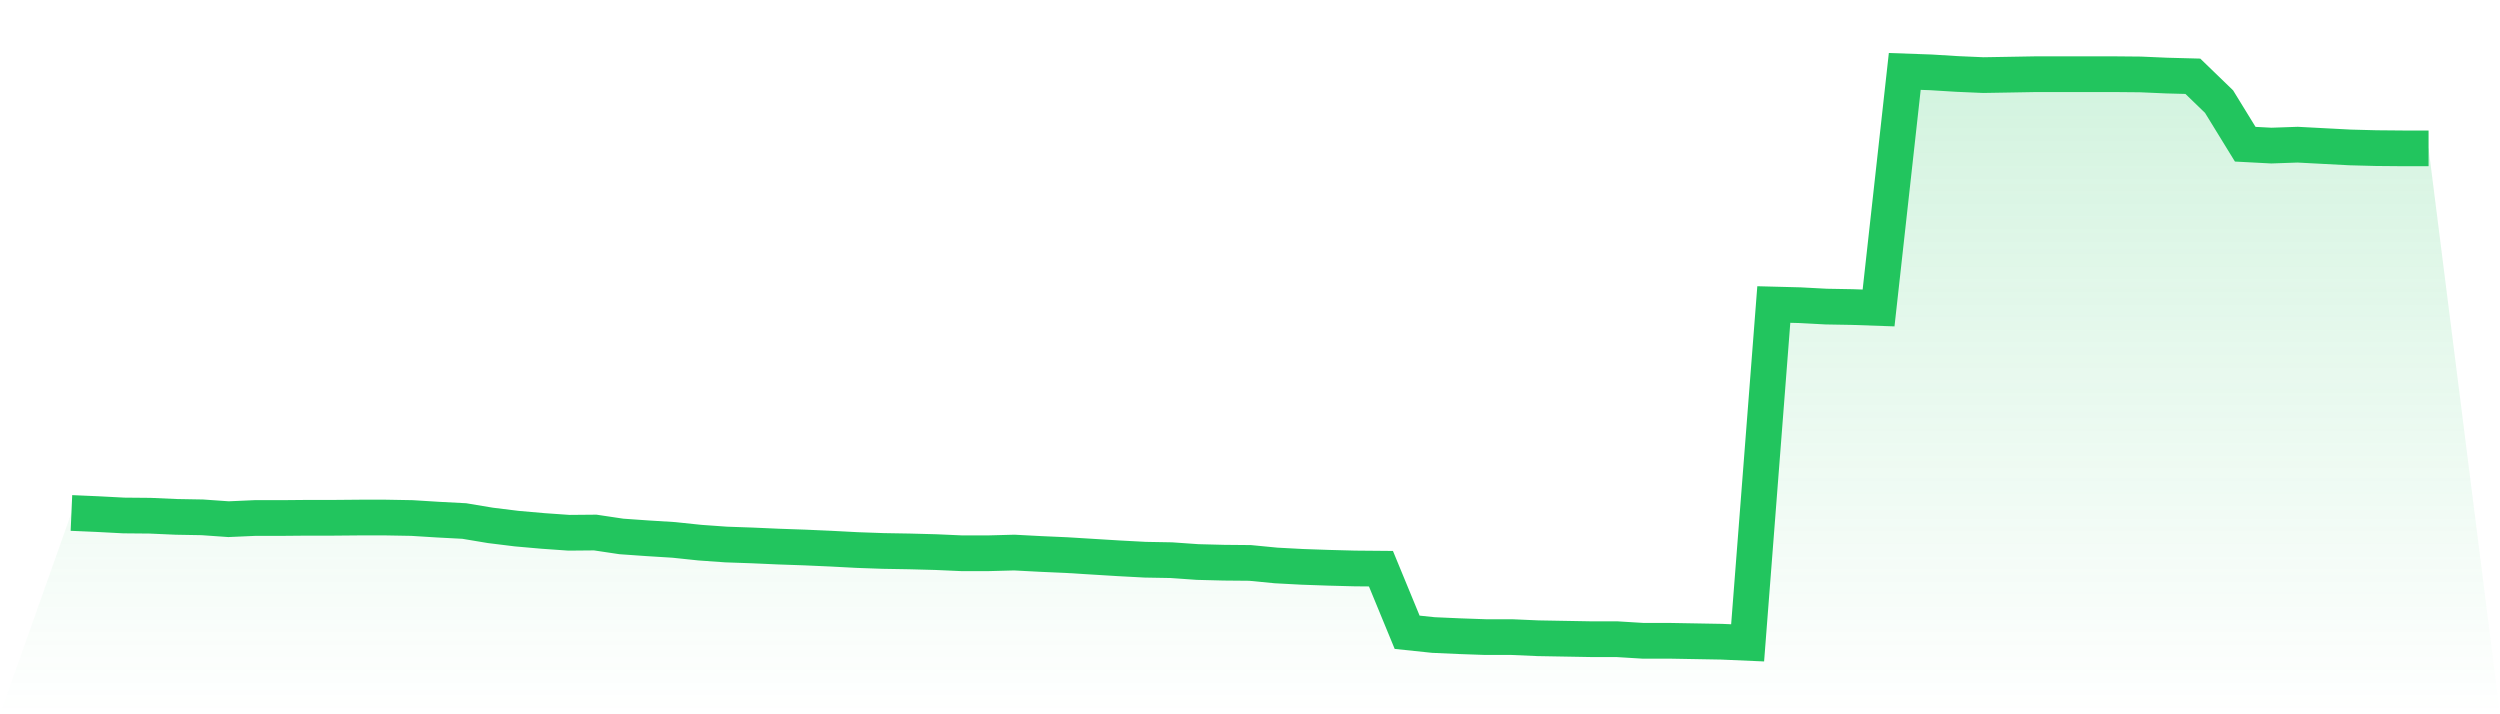
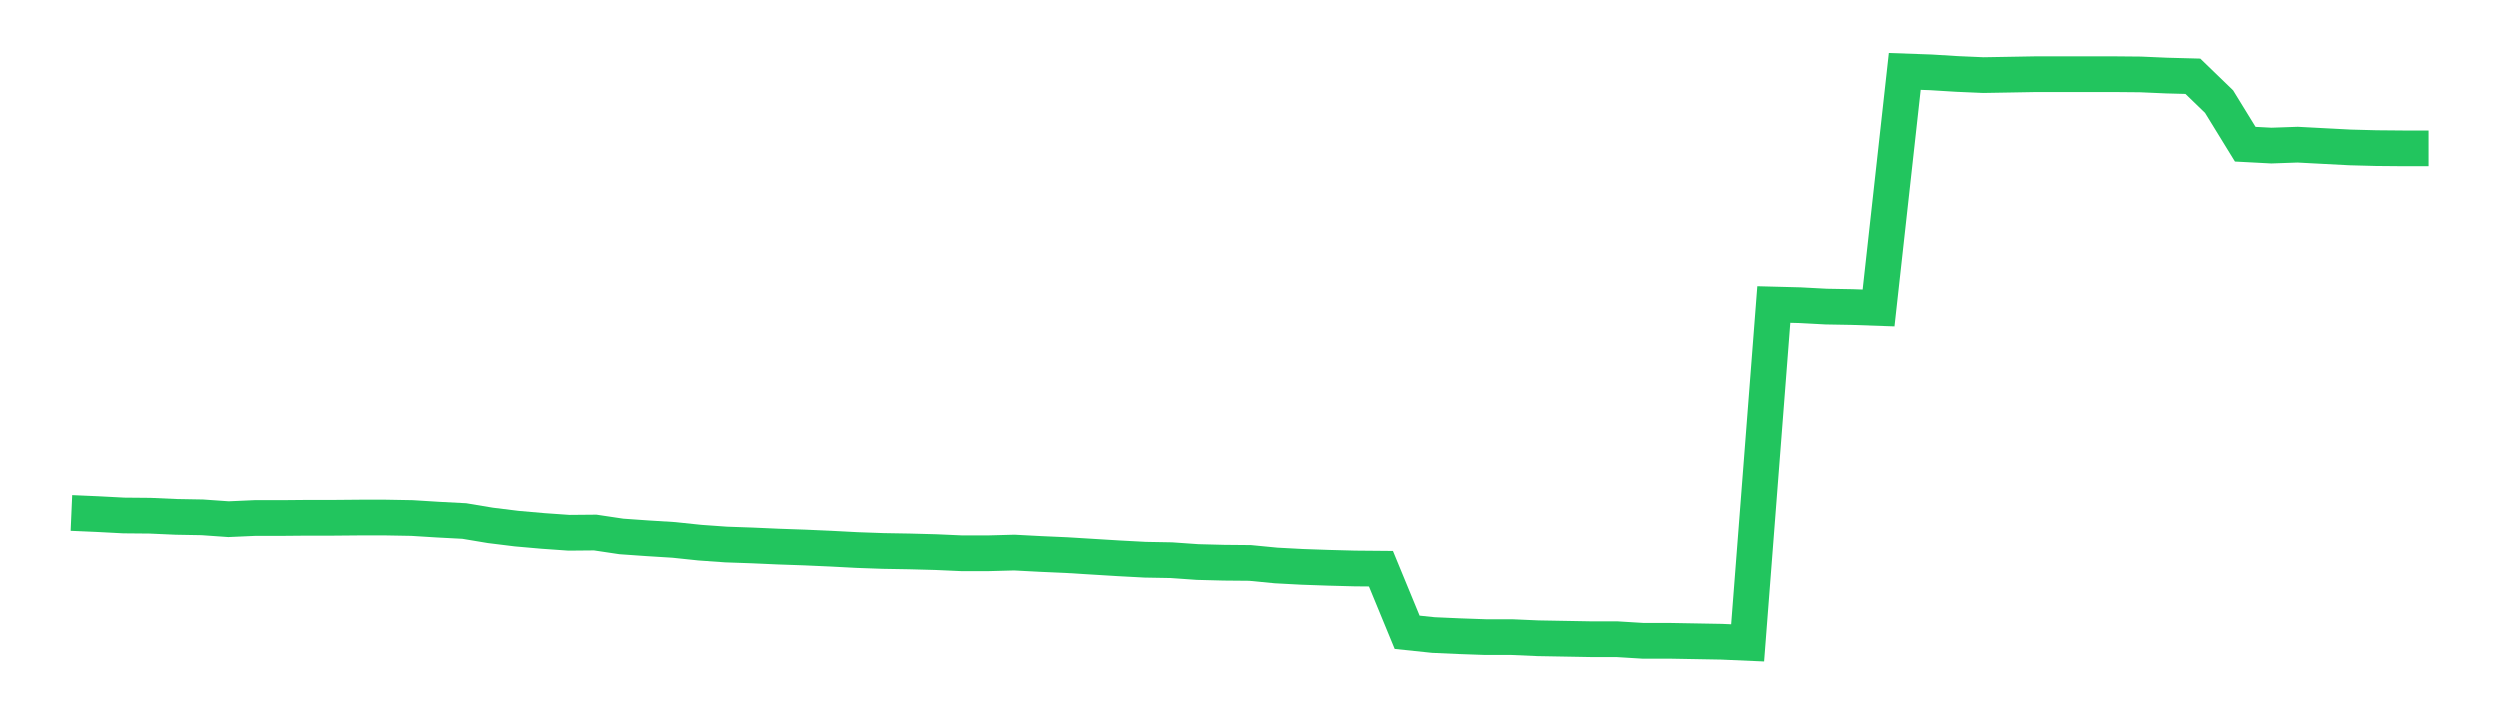
<svg xmlns="http://www.w3.org/2000/svg" viewBox="0 0 140 40">
  <defs>
    <linearGradient id="gradient" x1="0" x2="0" y1="0" y2="1">
      <stop offset="0%" stop-color="#22c55e" stop-opacity="0.2" />
      <stop offset="100%" stop-color="#22c55e" stop-opacity="0" />
    </linearGradient>
  </defs>
-   <path d="M4,28.726 L4,28.726 L5.467,28.79 L6.933,28.867 L8.4,28.88 L9.867,28.945 L11.333,28.971 L12.8,29.074 L14.267,29.009 L15.733,29.009 L17.2,28.996 L18.667,28.996 L20.133,28.983 L21.6,28.983 L23.067,29.009 L24.533,29.1 L26,29.177 L27.467,29.422 L28.933,29.603 L30.4,29.732 L31.867,29.835 L33.333,29.822 L34.8,30.041 L36.267,30.144 L37.733,30.235 L39.2,30.389 L40.667,30.493 L42.133,30.544 L43.6,30.609 L45.067,30.66 L46.533,30.725 L48,30.802 L49.467,30.854 L50.933,30.879 L52.4,30.918 L53.867,30.983 L55.333,30.983 L56.8,30.944 L58.267,31.021 L59.733,31.086 L61.2,31.176 L62.667,31.266 L64.133,31.344 L65.6,31.37 L67.067,31.473 L68.533,31.511 L70,31.524 L71.467,31.666 L72.933,31.744 L74.4,31.795 L75.867,31.834 L77.333,31.847 L78.8,35.407 L80.267,35.561 L81.733,35.626 L83.2,35.678 L84.667,35.678 L86.133,35.742 L87.6,35.768 L89.067,35.794 L90.533,35.794 L92,35.884 L93.467,35.884 L94.933,35.91 L96.4,35.936 L97.867,36 L99.333,17.053 L100.8,17.091 L102.267,17.169 L103.733,17.195 L105.2,17.246 L106.667,4 L108.133,4.052 L109.6,4.142 L111.067,4.206 L112.533,4.181 L114,4.155 L115.467,4.155 L116.933,4.155 L118.4,4.155 L119.867,4.168 L121.333,4.232 L122.8,4.271 L124.267,5.69 L125.733,8.076 L127.2,8.153 L128.667,8.102 L130.133,8.179 L131.6,8.256 L133.067,8.295 L134.533,8.308 L136,8.308 L140,40 L0,40 z" fill="url(#gradient)" />
  <path d="M4,28.726 L4,28.726 L5.467,28.79 L6.933,28.867 L8.4,28.88 L9.867,28.945 L11.333,28.971 L12.8,29.074 L14.267,29.009 L15.733,29.009 L17.2,28.996 L18.667,28.996 L20.133,28.983 L21.6,28.983 L23.067,29.009 L24.533,29.1 L26,29.177 L27.467,29.422 L28.933,29.603 L30.4,29.732 L31.867,29.835 L33.333,29.822 L34.8,30.041 L36.267,30.144 L37.733,30.235 L39.2,30.389 L40.667,30.493 L42.133,30.544 L43.6,30.609 L45.067,30.66 L46.533,30.725 L48,30.802 L49.467,30.854 L50.933,30.879 L52.4,30.918 L53.867,30.983 L55.333,30.983 L56.8,30.944 L58.267,31.021 L59.733,31.086 L61.2,31.176 L62.667,31.266 L64.133,31.344 L65.6,31.37 L67.067,31.473 L68.533,31.511 L70,31.524 L71.467,31.666 L72.933,31.744 L74.4,31.795 L75.867,31.834 L77.333,31.847 L78.8,35.407 L80.267,35.561 L81.733,35.626 L83.2,35.678 L84.667,35.678 L86.133,35.742 L87.6,35.768 L89.067,35.794 L90.533,35.794 L92,35.884 L93.467,35.884 L94.933,35.91 L96.4,35.936 L97.867,36 L99.333,17.053 L100.8,17.091 L102.267,17.169 L103.733,17.195 L105.2,17.246 L106.667,4 L108.133,4.052 L109.6,4.142 L111.067,4.206 L112.533,4.181 L114,4.155 L115.467,4.155 L116.933,4.155 L118.4,4.155 L119.867,4.168 L121.333,4.232 L122.8,4.271 L124.267,5.69 L125.733,8.076 L127.2,8.153 L128.667,8.102 L130.133,8.179 L131.6,8.256 L133.067,8.295 L134.533,8.308 L136,8.308" fill="none" stroke="#22c55e" stroke-width="2" />
</svg>